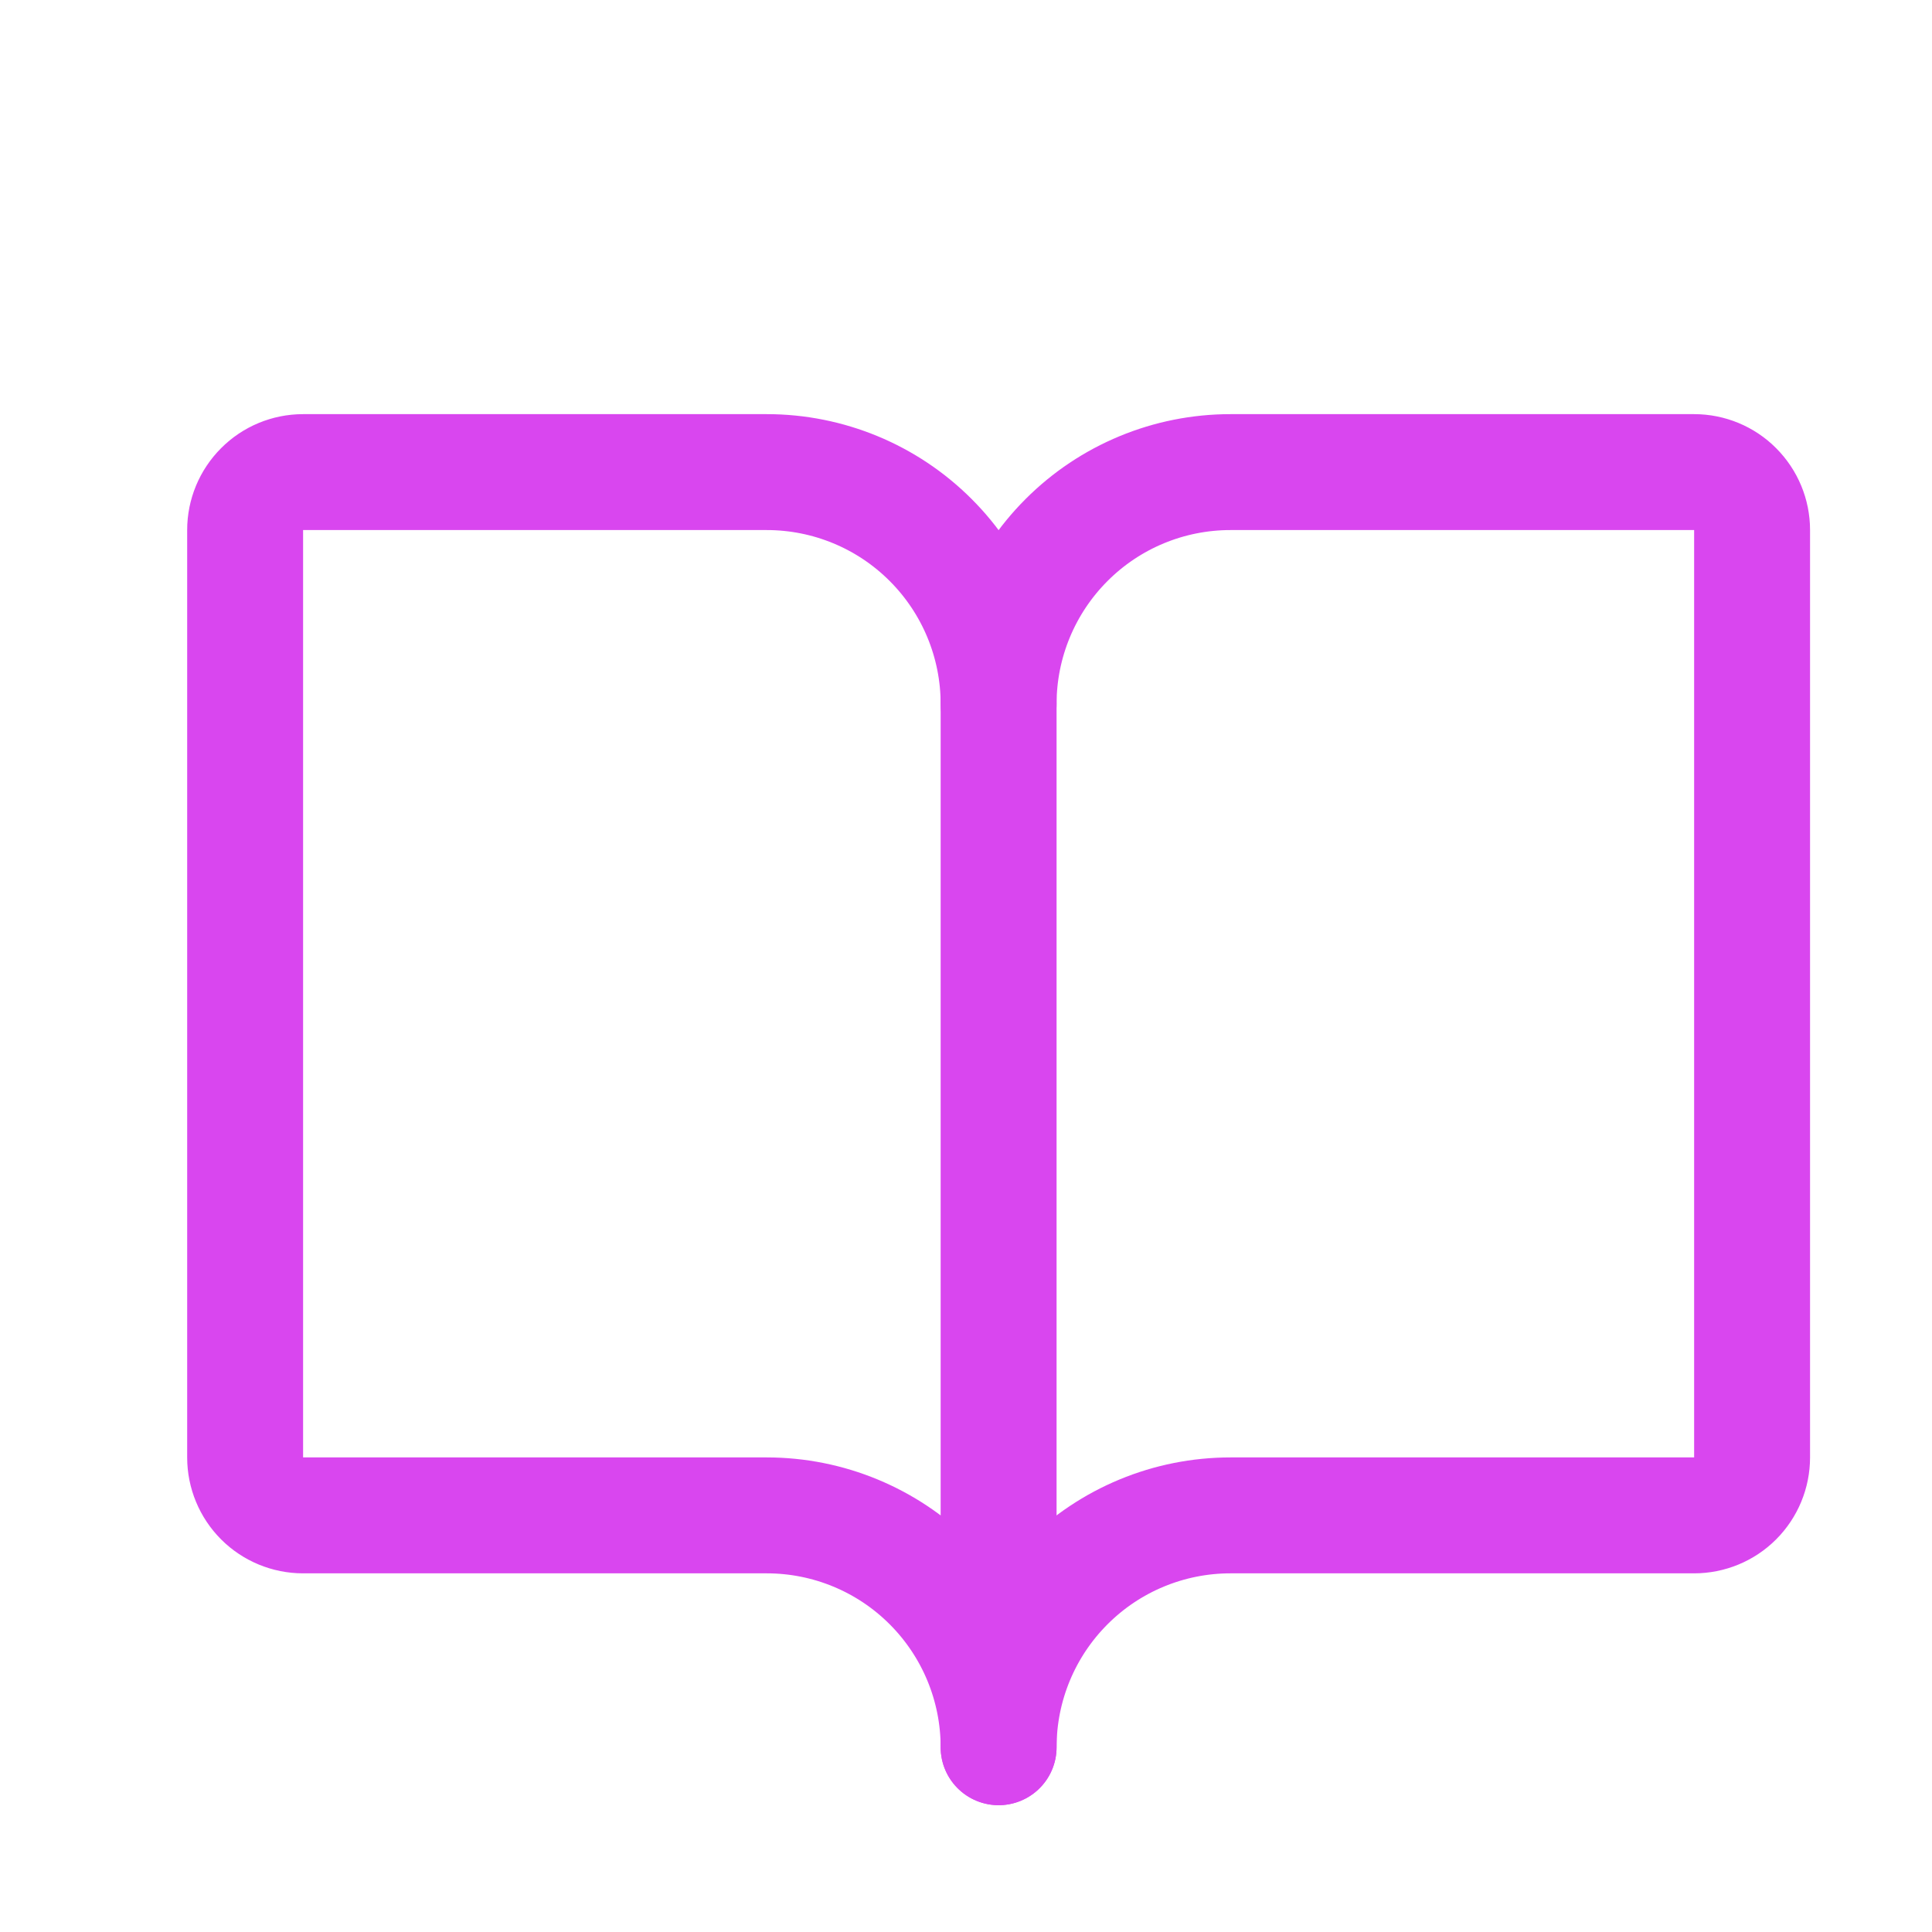
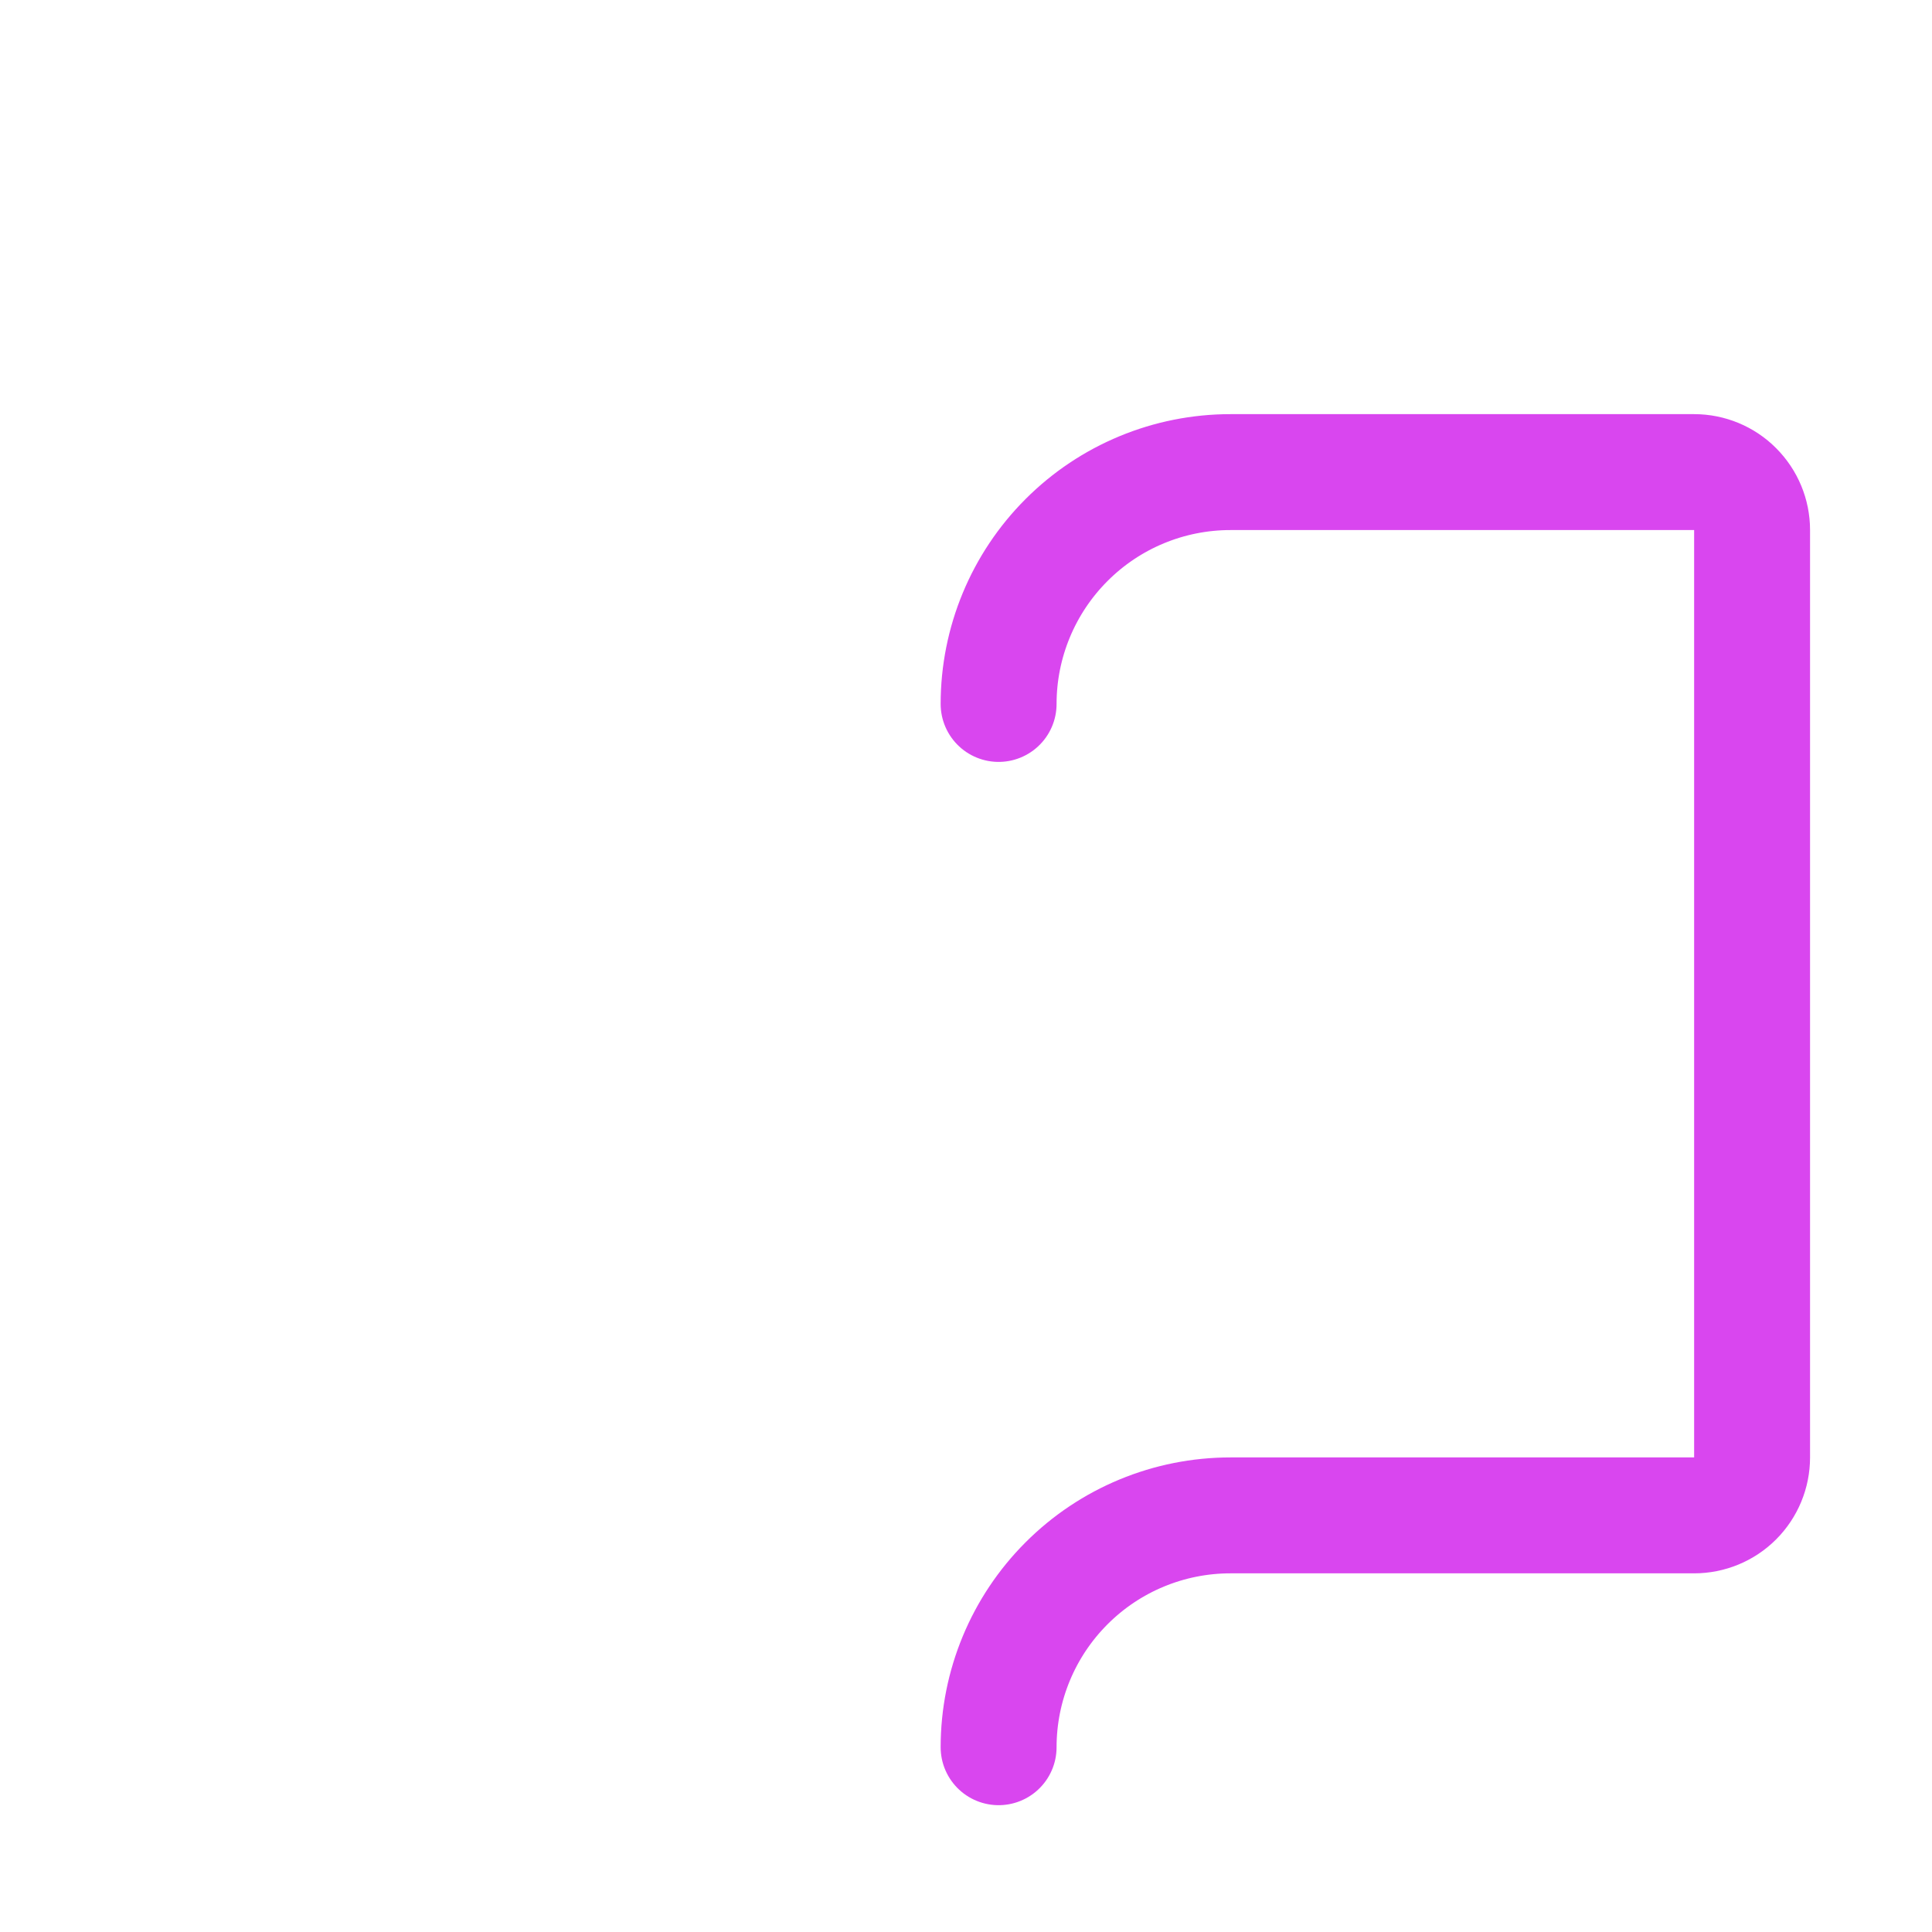
<svg xmlns="http://www.w3.org/2000/svg" width="25" height="25" viewBox="0 0 25 25" fill="none">
  <path d="M12.922 9.109C12.922 8.314 13.238 7.551 13.801 6.988C14.363 6.425 15.126 6.109 15.922 6.109H21.922C22.121 6.109 22.312 6.188 22.452 6.329C22.593 6.47 22.672 6.66 22.672 6.859V18.859C22.672 19.058 22.593 19.249 22.452 19.39C22.312 19.53 22.121 19.609 21.922 19.609H15.922C15.126 19.609 14.363 19.925 13.801 20.488C13.238 21.051 12.922 21.814 12.922 22.609" stroke="#D946EF" stroke-width="1.5" stroke-linecap="round" stroke-linejoin="round" />
-   <path d="M3.172 18.859C3.172 19.058 3.251 19.249 3.392 19.39C3.532 19.53 3.723 19.609 3.922 19.609H9.922C10.717 19.609 11.481 19.925 12.043 20.488C12.606 21.051 12.922 21.814 12.922 22.609V9.109C12.922 8.314 12.606 7.551 12.043 6.988C11.481 6.425 10.717 6.109 9.922 6.109H3.922C3.723 6.109 3.532 6.188 3.392 6.329C3.251 6.47 3.172 6.66 3.172 6.859V18.859Z" stroke="#D946EF" stroke-width="1.5" stroke-linecap="round" stroke-linejoin="round" />
</svg>